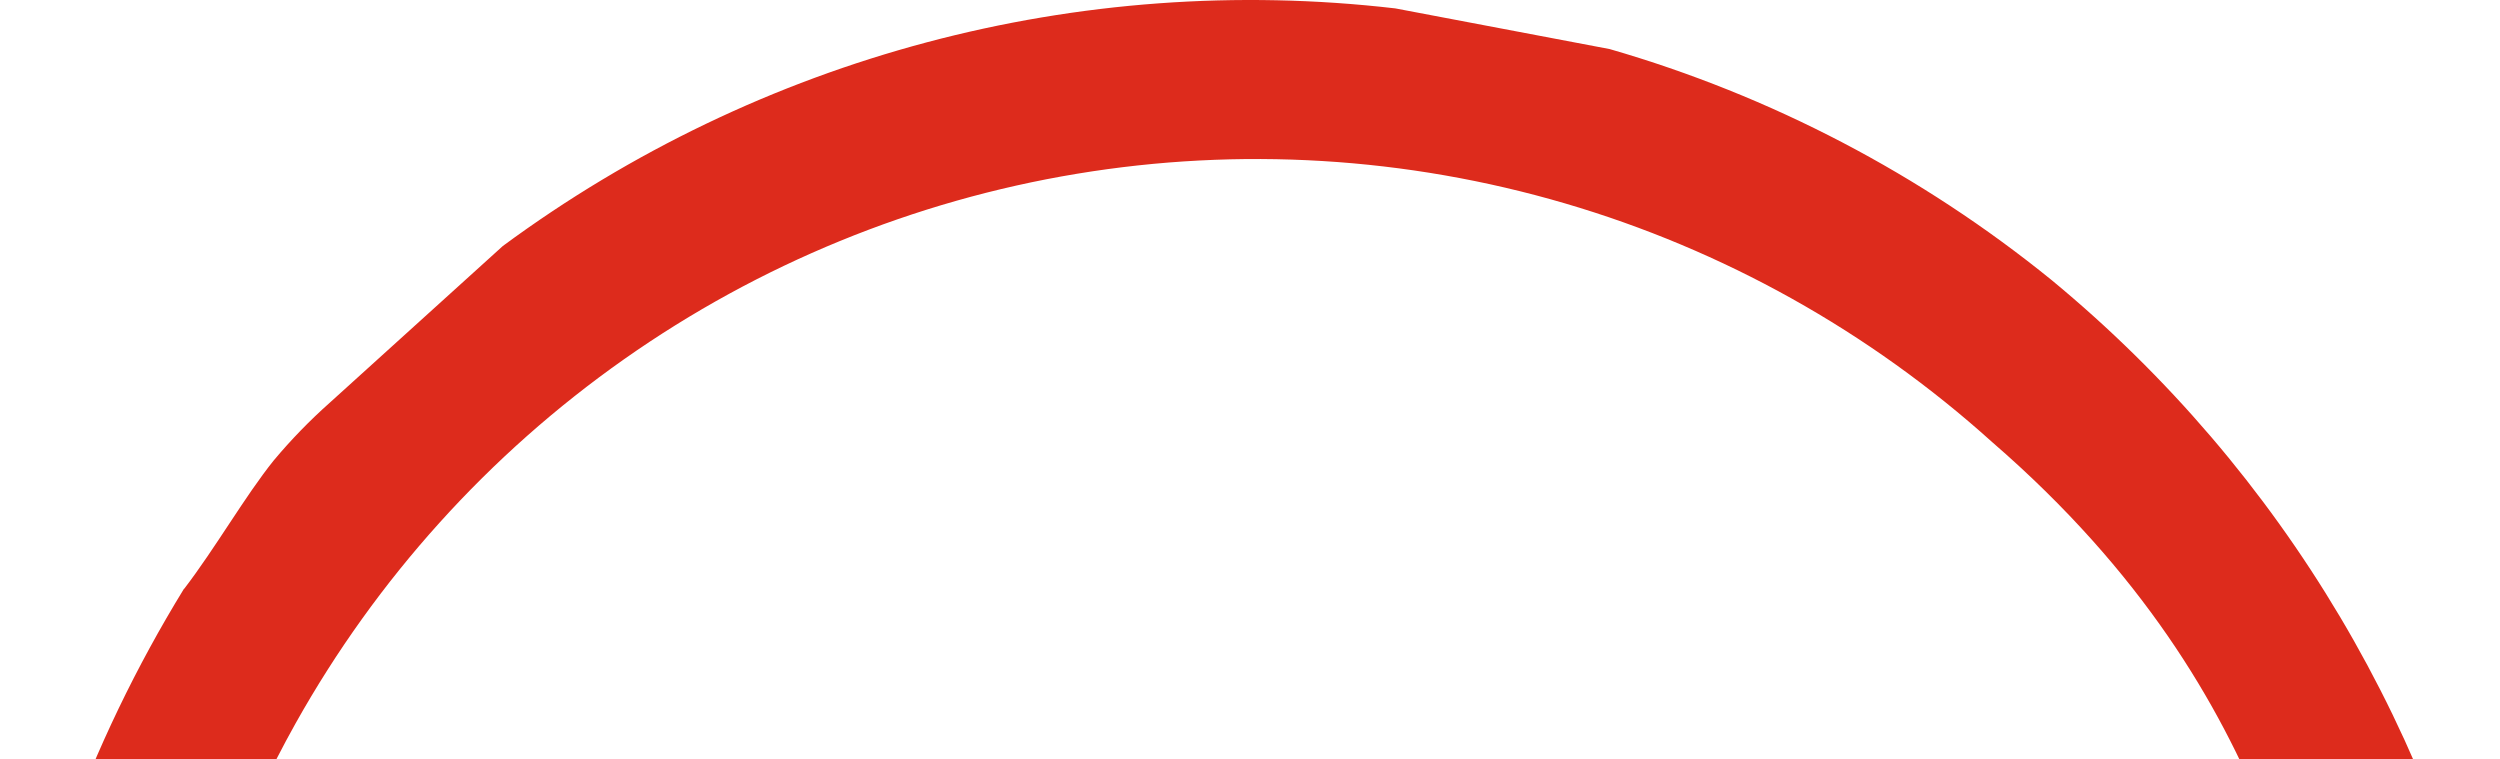
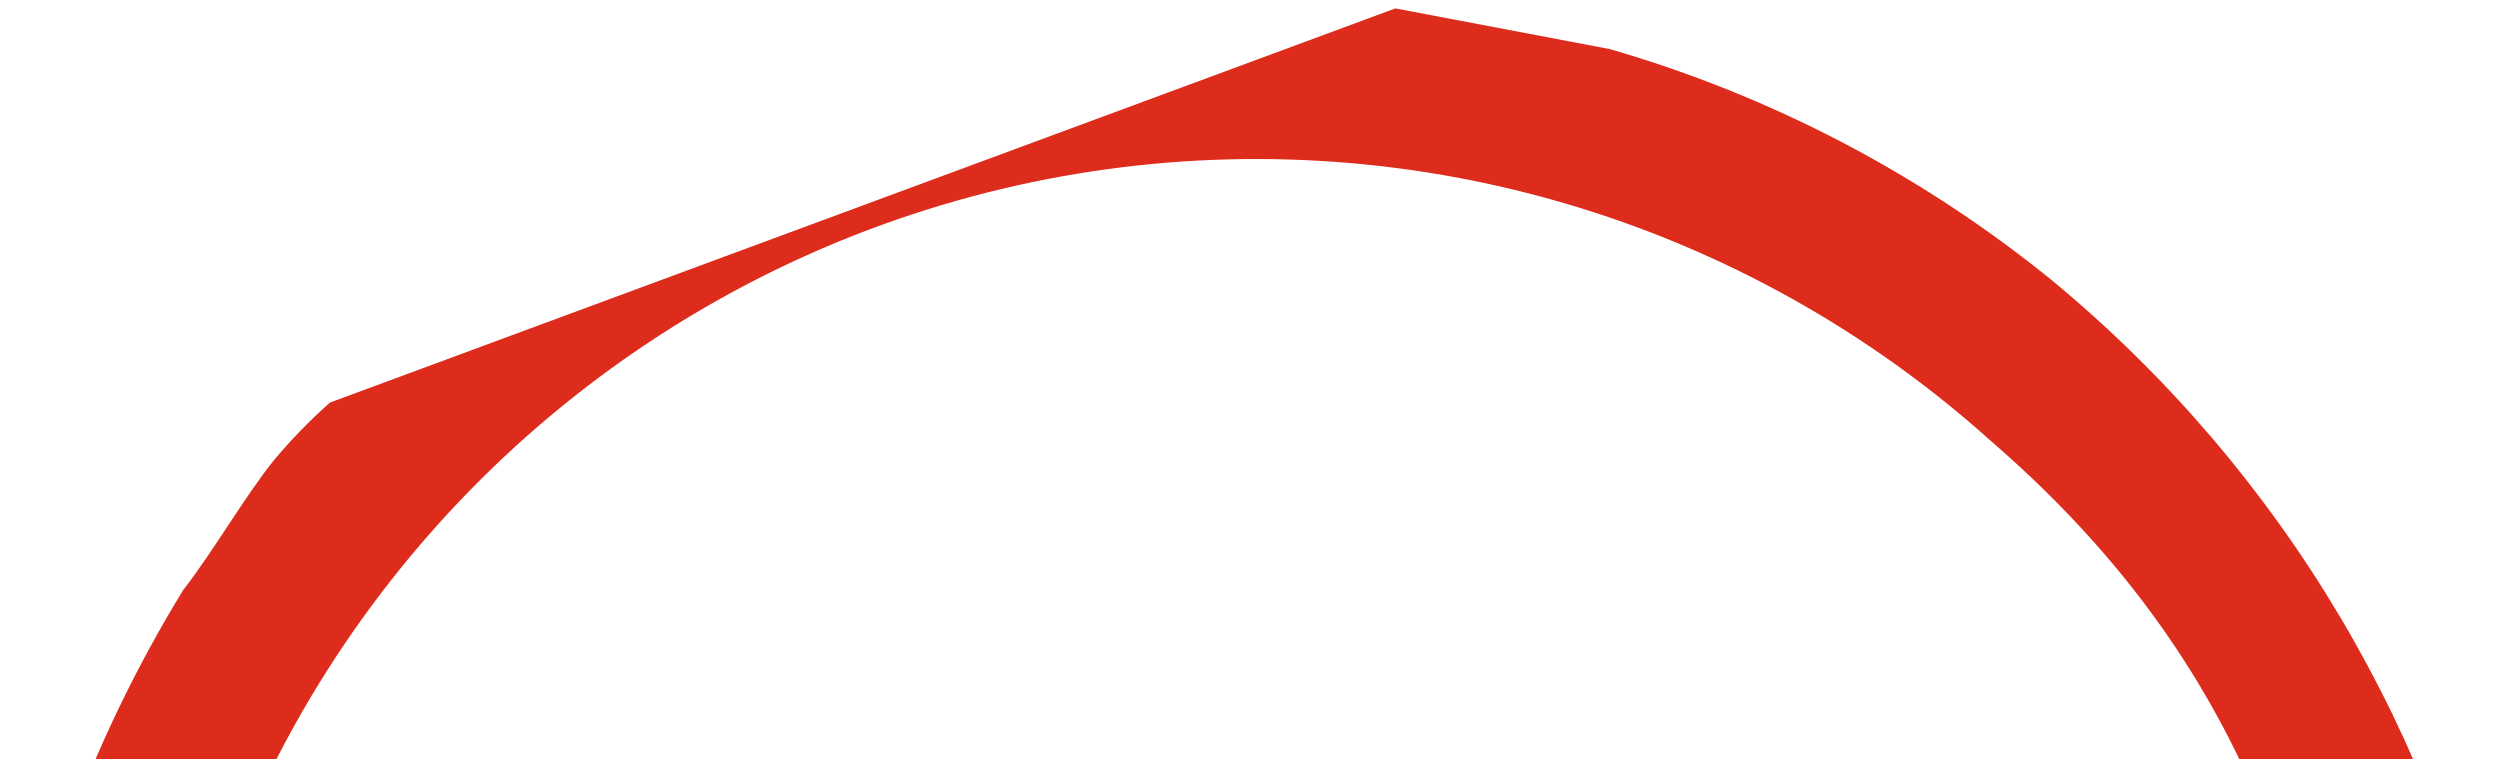
<svg xmlns="http://www.w3.org/2000/svg" width="382" height="116" viewBox="0 0 382 116" fill="none">
-   <path fill-rule="evenodd" clip-rule="evenodd" d="M28.111 89.966C13.519 113.723 3.95 140.245 0 167.88H24.079C30.461 155.974 29.161 139.162 45.175 110.512C57.547 88.433 74.694 69.426 95.351 54.895C116.009 40.364 139.649 30.68 164.529 26.556C189.408 22.432 214.891 23.974 239.099 31.068C263.306 38.162 285.619 50.627 304.392 67.544C350.417 107.38 351.133 147.92 359.932 166.038L381.727 157.666C372.945 112.584 348.826 71.977 313.507 42.812C293.563 26.623 270.593 14.615 245.953 7.497L213.209 1.284C164.822 -4.337 116.108 8.63 76.835 37.587L50.407 61.516C47.333 64.246 44.465 67.201 41.825 70.357C37.459 75.783 32.91 83.753 28.145 89.966" fill="#DD2B1C" />
+   <path fill-rule="evenodd" clip-rule="evenodd" d="M28.111 89.966C13.519 113.723 3.95 140.245 0 167.88H24.079C30.461 155.974 29.161 139.162 45.175 110.512C57.547 88.433 74.694 69.426 95.351 54.895C116.009 40.364 139.649 30.68 164.529 26.556C189.408 22.432 214.891 23.974 239.099 31.068C263.306 38.162 285.619 50.627 304.392 67.544C350.417 107.38 351.133 147.92 359.932 166.038L381.727 157.666C372.945 112.584 348.826 71.977 313.507 42.812C293.563 26.623 270.593 14.615 245.953 7.497L213.209 1.284L50.407 61.516C47.333 64.246 44.465 67.201 41.825 70.357C37.459 75.783 32.91 83.753 28.145 89.966" fill="#DD2B1C" />
</svg>